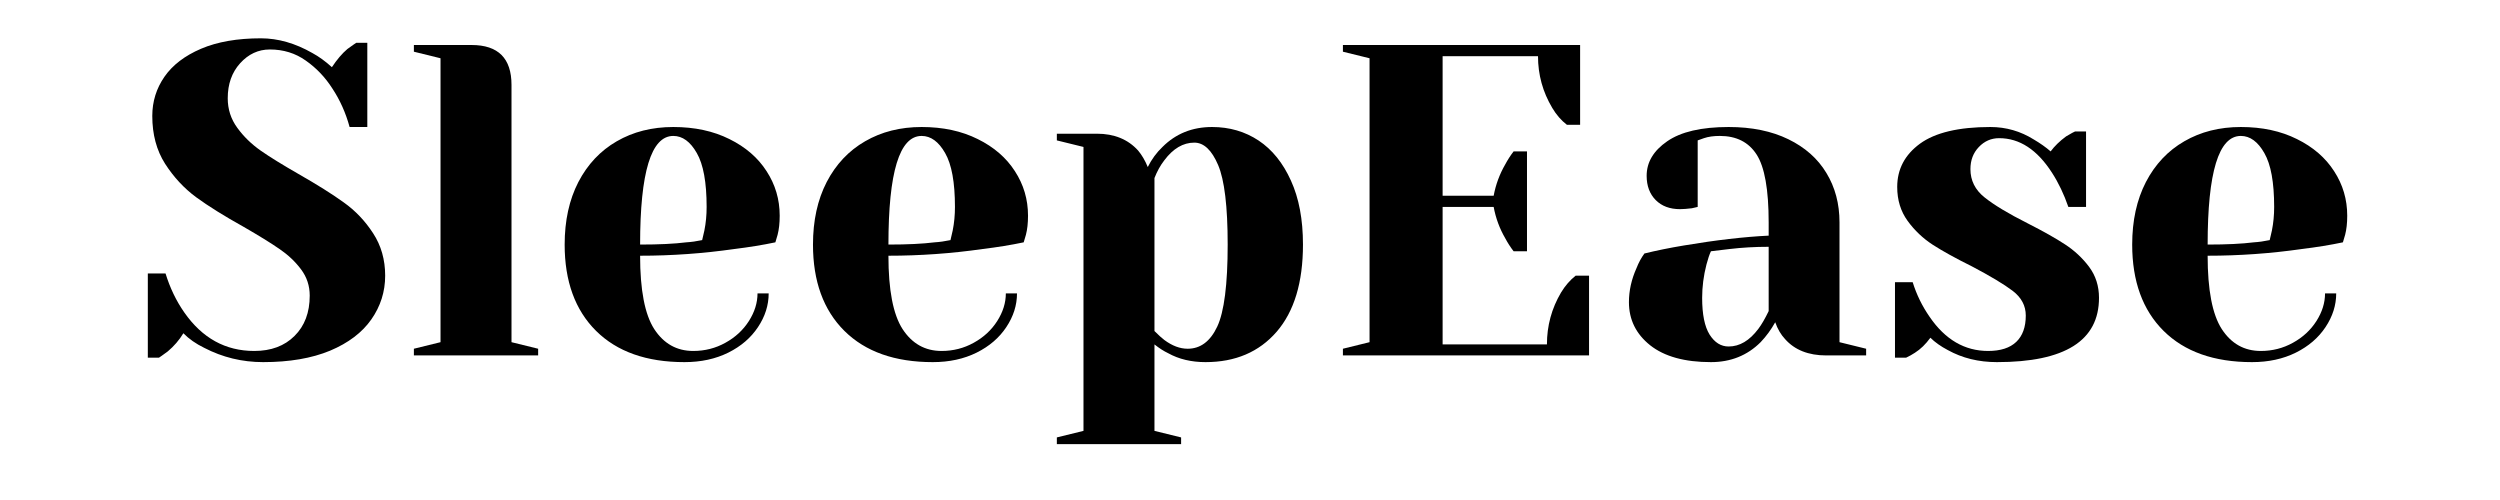
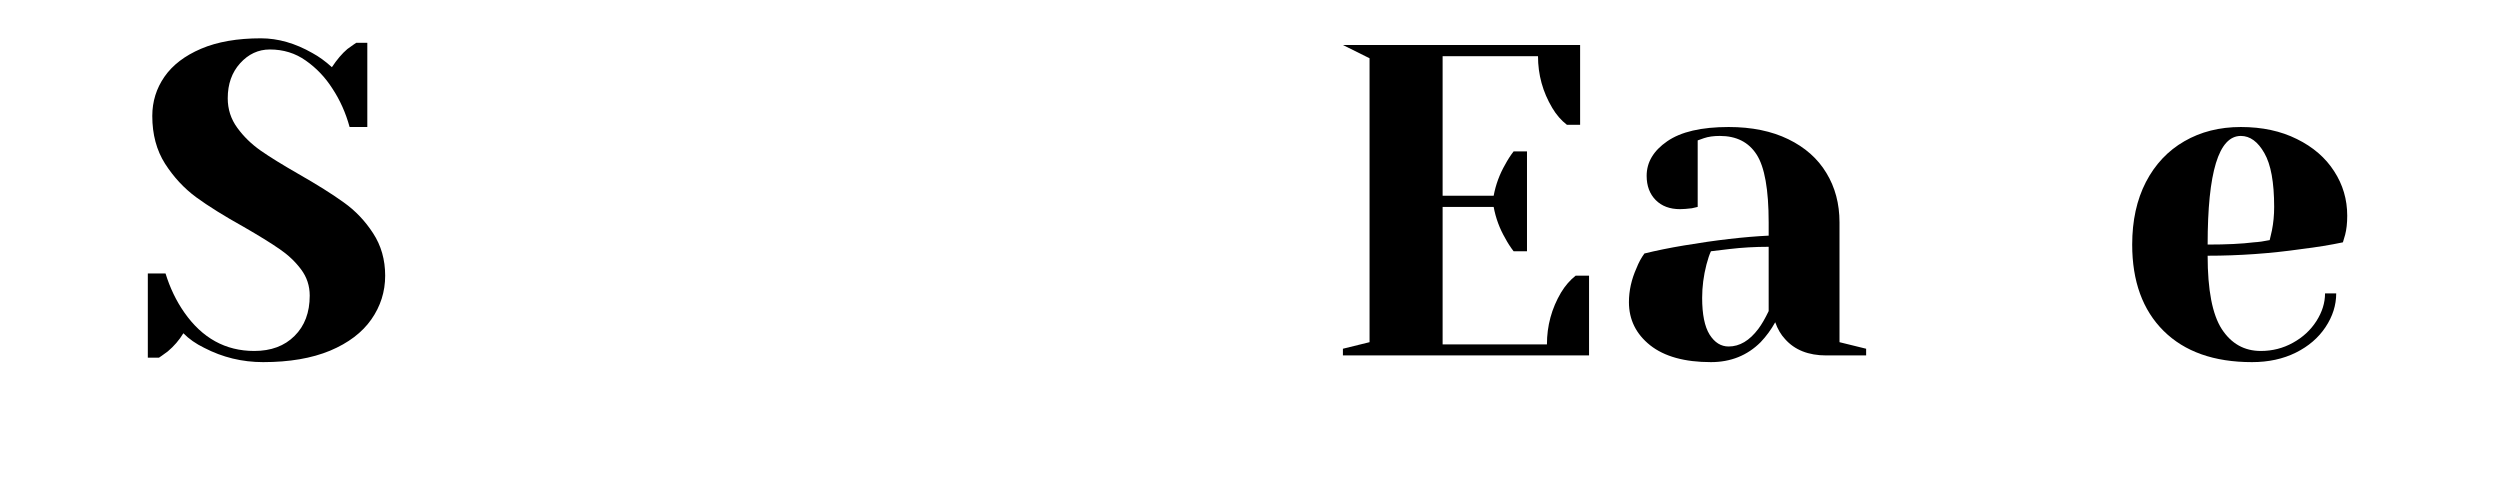
<svg xmlns="http://www.w3.org/2000/svg" width="350" zoomAndPan="magnify" viewBox="0 0 262.5 52.5" height="70" preserveAspectRatio="xMidYMid meet" version="1.2">
  <defs />
  <g id="36603374b3">
    <g style="fill:#000000;fill-opacity:1;">
      <g transform="translate(13.896, 37.32)">
        <path style="stroke:none" d="M 13.734 0.703 C 11.535 0.703 9.473 0.203 7.547 -0.797 C 6.672 -1.223 5.941 -1.734 5.359 -2.328 C 4.922 -1.609 4.375 -0.973 3.719 -0.422 C 3.164 -0.016 2.859 0.203 2.797 0.234 L 1.625 0.234 L 1.625 -8.609 L 3.484 -8.609 C 3.953 -7.086 4.609 -5.723 5.453 -4.516 C 7.336 -1.816 9.785 -0.469 12.797 -0.469 C 14.566 -0.469 15.977 -0.992 17.031 -2.047 C 18.094 -3.098 18.625 -4.508 18.625 -6.281 C 18.625 -7.312 18.32 -8.227 17.719 -9.031 C 17.113 -9.844 16.359 -10.555 15.453 -11.172 C 14.555 -11.797 13.301 -12.57 11.688 -13.5 C 9.633 -14.645 7.973 -15.68 6.703 -16.609 C 5.43 -17.547 4.344 -18.719 3.438 -20.125 C 2.539 -21.539 2.094 -23.211 2.094 -25.141 C 2.094 -26.66 2.52 -28.035 3.375 -29.266 C 4.227 -30.492 5.508 -31.473 7.219 -32.203 C 8.926 -32.93 11.02 -33.297 13.5 -33.297 C 15.301 -33.297 17.102 -32.781 18.906 -31.75 C 19.582 -31.383 20.266 -30.891 20.953 -30.266 C 21.484 -31.066 22.023 -31.703 22.578 -32.172 C 23.141 -32.578 23.453 -32.797 23.516 -32.828 L 24.672 -32.828 L 24.672 -23.984 L 22.812 -23.984 C 22.406 -25.473 21.801 -26.82 21 -28.031 C 20.25 -29.207 19.32 -30.18 18.219 -30.953 C 17.125 -31.734 15.863 -32.125 14.438 -32.125 C 13.227 -32.125 12.188 -31.641 11.312 -30.672 C 10.445 -29.711 10.016 -28.488 10.016 -27 C 10.016 -25.852 10.348 -24.82 11.016 -23.906 C 11.68 -22.988 12.504 -22.188 13.484 -21.5 C 14.461 -20.82 15.785 -20.004 17.453 -19.047 C 19.41 -17.93 20.992 -16.938 22.203 -16.062 C 23.422 -15.195 24.445 -14.117 25.281 -12.828 C 26.125 -11.535 26.547 -10.051 26.547 -8.375 C 26.547 -6.695 26.062 -5.164 25.094 -3.781 C 24.133 -2.406 22.691 -1.312 20.766 -0.5 C 18.836 0.301 16.492 0.703 13.734 0.703 Z M 13.734 0.703 " />
      </g>
    </g>
    <g style="fill:#000000;fill-opacity:1;">
      <g transform="translate(41.599, 37.32)">
-         <path style="stroke:none" d="M 1.859 -0.703 L 4.656 -1.391 L 4.656 -31.203 L 1.859 -31.891 L 1.859 -32.594 L 7.922 -32.594 C 10.711 -32.594 12.109 -31.195 12.109 -28.406 L 12.109 -1.391 L 14.906 -0.703 L 14.906 0 L 1.859 0 Z M 1.859 -0.703 " />
-       </g>
+         </g>
    </g>
    <g style="fill:#000000;fill-opacity:1;">
      <g transform="translate(57.43, 37.32)">
-         <path style="stroke:none" d="M 14.438 0.703 C 10.457 0.703 7.363 -0.391 5.156 -2.578 C 2.957 -4.766 1.859 -7.785 1.859 -11.641 C 1.859 -14.148 2.336 -16.336 3.297 -18.203 C 4.266 -20.066 5.609 -21.492 7.328 -22.484 C 9.055 -23.484 11.035 -23.984 13.266 -23.984 C 15.504 -23.984 17.469 -23.562 19.156 -22.719 C 20.852 -21.883 22.156 -20.758 23.062 -19.344 C 23.977 -17.938 24.438 -16.379 24.438 -14.672 C 24.438 -13.891 24.363 -13.223 24.219 -12.672 L 23.984 -11.875 C 22.648 -11.594 21.207 -11.359 19.656 -11.172 C 16.395 -10.703 13.102 -10.469 9.781 -10.469 C 9.781 -6.875 10.273 -4.305 11.266 -2.766 C 12.266 -1.234 13.629 -0.469 15.359 -0.469 C 16.578 -0.469 17.703 -0.754 18.734 -1.328 C 19.773 -1.898 20.598 -2.66 21.203 -3.609 C 21.805 -4.555 22.109 -5.523 22.109 -6.516 L 23.281 -6.516 C 23.281 -5.273 22.906 -4.094 22.156 -2.969 C 21.414 -1.852 20.379 -0.961 19.047 -0.297 C 17.711 0.367 16.176 0.703 14.438 0.703 Z M 9.781 -11.641 C 11.77 -11.641 13.383 -11.719 14.625 -11.875 C 15.145 -11.906 15.703 -11.984 16.297 -12.109 C 16.328 -12.266 16.406 -12.602 16.531 -13.125 C 16.688 -13.906 16.766 -14.727 16.766 -15.594 C 16.766 -18.176 16.422 -20.062 15.734 -21.25 C 15.055 -22.445 14.234 -23.047 13.266 -23.047 C 10.941 -23.047 9.781 -19.242 9.781 -11.641 Z M 9.781 -11.641 " />
-       </g>
+         </g>
    </g>
    <g style="fill:#000000;fill-opacity:1;">
      <g transform="translate(83.504, 37.32)">
-         <path style="stroke:none" d="M 14.438 0.703 C 10.457 0.703 7.363 -0.391 5.156 -2.578 C 2.957 -4.766 1.859 -7.785 1.859 -11.641 C 1.859 -14.148 2.336 -16.336 3.297 -18.203 C 4.266 -20.066 5.609 -21.492 7.328 -22.484 C 9.055 -23.484 11.035 -23.984 13.266 -23.984 C 15.504 -23.984 17.469 -23.562 19.156 -22.719 C 20.852 -21.883 22.156 -20.758 23.062 -19.344 C 23.977 -17.938 24.438 -16.379 24.438 -14.672 C 24.438 -13.891 24.363 -13.223 24.219 -12.672 L 23.984 -11.875 C 22.648 -11.594 21.207 -11.359 19.656 -11.172 C 16.395 -10.703 13.102 -10.469 9.781 -10.469 C 9.781 -6.875 10.273 -4.305 11.266 -2.766 C 12.266 -1.234 13.629 -0.469 15.359 -0.469 C 16.578 -0.469 17.703 -0.754 18.734 -1.328 C 19.773 -1.898 20.598 -2.66 21.203 -3.609 C 21.805 -4.555 22.109 -5.523 22.109 -6.516 L 23.281 -6.516 C 23.281 -5.273 22.906 -4.094 22.156 -2.969 C 21.414 -1.852 20.379 -0.961 19.047 -0.297 C 17.711 0.367 16.176 0.703 14.438 0.703 Z M 9.781 -11.641 C 11.77 -11.641 13.383 -11.719 14.625 -11.875 C 15.145 -11.906 15.703 -11.984 16.297 -12.109 C 16.328 -12.266 16.406 -12.602 16.531 -13.125 C 16.688 -13.906 16.766 -14.727 16.766 -15.594 C 16.766 -18.176 16.422 -20.062 15.734 -21.25 C 15.055 -22.445 14.234 -23.047 13.266 -23.047 C 10.941 -23.047 9.781 -19.242 9.781 -11.641 Z M 9.781 -11.641 " />
-       </g>
+         </g>
    </g>
    <g style="fill:#000000;fill-opacity:1;">
      <g transform="translate(109.578, 37.32)">
-         <path style="stroke:none" d="M 1.391 8.609 L 4.188 7.922 L 4.188 -21.891 L 1.391 -22.578 L 1.391 -23.281 L 5.594 -23.281 C 7.414 -23.281 8.859 -22.691 9.922 -21.516 C 10.316 -21.047 10.656 -20.469 10.938 -19.781 C 11.344 -20.594 11.859 -21.297 12.484 -21.891 C 13.879 -23.285 15.613 -23.984 17.688 -23.984 C 19.52 -23.984 21.148 -23.508 22.578 -22.562 C 24.004 -21.613 25.133 -20.211 25.969 -18.359 C 26.812 -16.516 27.234 -14.273 27.234 -11.641 C 27.234 -7.672 26.312 -4.617 24.469 -2.484 C 22.625 -0.359 20.133 0.703 17 0.703 C 15.508 0.703 14.203 0.391 13.078 -0.234 C 12.617 -0.453 12.141 -0.758 11.641 -1.156 L 11.641 7.922 L 14.438 8.609 L 14.438 9.312 L 1.391 9.312 Z M 15.125 -0.703 C 16.469 -0.703 17.504 -1.477 18.234 -3.031 C 18.961 -4.582 19.328 -7.453 19.328 -11.641 C 19.328 -15.641 18.992 -18.422 18.328 -19.984 C 17.66 -21.555 16.828 -22.344 15.828 -22.344 C 14.648 -22.344 13.598 -21.723 12.672 -20.484 C 12.266 -19.961 11.922 -19.344 11.641 -18.625 L 11.641 -2.562 C 12.078 -2.125 12.422 -1.812 12.672 -1.625 C 13.504 -1.008 14.32 -0.703 15.125 -0.703 Z M 15.125 -0.703 " />
-       </g>
+         </g>
    </g>
    <g style="fill:#000000;fill-opacity:1;">
      <g transform="translate(138.678, 37.32)">
-         <path style="stroke:none" d="M 2.328 -0.703 L 5.125 -1.391 L 5.125 -31.203 L 2.328 -31.891 L 2.328 -32.594 L 27.234 -32.594 L 27.234 -24.219 L 25.844 -24.219 C 25.25 -24.676 24.738 -25.266 24.312 -25.984 C 23.312 -27.66 22.812 -29.473 22.812 -31.422 L 12.797 -31.422 L 12.797 -16.766 L 18.156 -16.766 C 18.375 -17.941 18.781 -19.039 19.375 -20.062 C 19.625 -20.531 19.914 -20.984 20.25 -21.422 L 21.656 -21.422 L 21.656 -10.938 L 20.25 -10.938 C 19.914 -11.375 19.625 -11.828 19.375 -12.297 C 18.781 -13.316 18.375 -14.414 18.156 -15.594 L 12.797 -15.594 L 12.797 -1.156 L 23.75 -1.156 C 23.75 -3.113 24.242 -4.93 25.234 -6.609 C 25.672 -7.328 26.18 -7.914 26.766 -8.375 L 28.172 -8.375 L 28.172 0 L 2.328 0 Z M 2.328 -0.703 " />
+         <path style="stroke:none" d="M 2.328 -0.703 L 5.125 -1.391 L 5.125 -31.203 L 2.328 -32.594 L 27.234 -32.594 L 27.234 -24.219 L 25.844 -24.219 C 25.25 -24.676 24.738 -25.266 24.312 -25.984 C 23.312 -27.66 22.812 -29.473 22.812 -31.422 L 12.797 -31.422 L 12.797 -16.766 L 18.156 -16.766 C 18.375 -17.941 18.781 -19.039 19.375 -20.062 C 19.625 -20.531 19.914 -20.984 20.25 -21.422 L 21.656 -21.422 L 21.656 -10.938 L 20.25 -10.938 C 19.914 -11.375 19.625 -11.828 19.375 -12.297 C 18.781 -13.316 18.375 -14.414 18.156 -15.594 L 12.797 -15.594 L 12.797 -1.156 L 23.75 -1.156 C 23.75 -3.113 24.242 -4.93 25.234 -6.609 C 25.672 -7.328 26.18 -7.914 26.766 -8.375 L 28.172 -8.375 L 28.172 0 L 2.328 0 Z M 2.328 -0.703 " />
      </g>
    </g>
    <g style="fill:#000000;fill-opacity:1;">
      <g transform="translate(168.71, 37.32)">
        <path style="stroke:none" d="M 10.938 0.703 C 8.176 0.703 6.051 0.113 4.562 -1.062 C 3.07 -2.25 2.328 -3.758 2.328 -5.594 C 2.328 -6.801 2.594 -7.992 3.125 -9.172 C 3.344 -9.734 3.617 -10.242 3.953 -10.703 C 5.223 -11.016 6.609 -11.297 8.109 -11.547 C 11.453 -12.109 14.414 -12.453 17 -12.578 L 17 -13.969 C 17 -17.414 16.578 -19.789 15.734 -21.094 C 14.898 -22.395 13.613 -23.047 11.875 -23.047 C 11.219 -23.047 10.66 -22.969 10.203 -22.812 L 9.547 -22.578 L 9.547 -15.594 L 8.938 -15.453 C 8.438 -15.391 8.02 -15.359 7.688 -15.359 C 6.625 -15.359 5.773 -15.676 5.141 -16.312 C 4.504 -16.957 4.188 -17.805 4.188 -18.859 C 4.188 -20.285 4.906 -21.492 6.344 -22.484 C 7.789 -23.484 9.941 -23.984 12.797 -23.984 C 15.223 -23.984 17.312 -23.555 19.062 -22.703 C 20.82 -21.848 22.156 -20.664 23.062 -19.156 C 23.977 -17.656 24.438 -15.926 24.438 -13.969 L 24.438 -1.391 L 27.234 -0.703 L 27.234 0 L 23.047 0 C 21.18 0 19.738 -0.57 18.719 -1.719 C 18.281 -2.188 17.938 -2.773 17.688 -3.484 C 17.258 -2.711 16.75 -2.016 16.156 -1.391 C 14.758 0.004 13.02 0.703 10.938 0.703 Z M 12.797 -0.938 C 13.953 -0.938 14.992 -1.555 15.922 -2.797 C 16.266 -3.254 16.625 -3.875 17 -4.656 L 17 -11.406 C 15.57 -11.406 14.203 -11.328 12.891 -11.172 C 11.93 -11.047 11.281 -10.969 10.938 -10.938 C 10.781 -10.602 10.625 -10.141 10.469 -9.547 C 10.164 -8.367 10.016 -7.203 10.016 -6.047 C 10.016 -4.316 10.273 -3.031 10.797 -2.188 C 11.328 -1.352 11.992 -0.938 12.797 -0.938 Z M 12.797 -0.938 " />
      </g>
    </g>
    <g style="fill:#000000;fill-opacity:1;">
      <g transform="translate(196.879, 37.32)">
-         <path style="stroke:none" d="M 12.797 0.703 C 10.879 0.703 9.16 0.281 7.641 -0.562 C 6.891 -0.957 6.281 -1.391 5.812 -1.859 C 5.32 -1.18 4.781 -0.656 4.188 -0.281 C 3.906 -0.094 3.598 0.078 3.266 0.234 L 2.094 0.234 L 2.094 -7.688 L 3.953 -7.688 C 4.359 -6.383 4.953 -5.172 5.734 -4.047 C 7.367 -1.66 9.414 -0.469 11.875 -0.469 C 13.176 -0.469 14.16 -0.785 14.828 -1.422 C 15.492 -2.055 15.828 -2.977 15.828 -4.188 C 15.828 -5.219 15.367 -6.082 14.453 -6.781 C 13.535 -7.477 12.102 -8.336 10.156 -9.359 C 8.477 -10.191 7.117 -10.941 6.078 -11.609 C 5.035 -12.285 4.148 -13.125 3.422 -14.125 C 2.691 -15.133 2.328 -16.32 2.328 -17.688 C 2.328 -19.551 3.125 -21.066 4.719 -22.234 C 6.32 -23.398 8.785 -23.984 12.109 -23.984 C 13.754 -23.984 15.273 -23.547 16.672 -22.672 C 17.348 -22.273 17.938 -21.859 18.438 -21.422 C 18.844 -21.973 19.383 -22.5 20.062 -23 C 20.594 -23.312 20.906 -23.484 21 -23.516 L 22.156 -23.516 L 22.156 -15.594 L 20.297 -15.594 C 19.836 -16.926 19.266 -18.125 18.578 -19.188 C 17.023 -21.602 15.176 -22.812 13.031 -22.812 C 12.195 -22.812 11.484 -22.5 10.891 -21.875 C 10.305 -21.258 10.016 -20.488 10.016 -19.562 C 10.016 -18.375 10.508 -17.383 11.5 -16.594 C 12.488 -15.801 13.992 -14.895 16.016 -13.875 C 17.66 -13.039 18.973 -12.301 19.953 -11.656 C 20.93 -11.02 21.77 -10.238 22.469 -9.312 C 23.164 -8.383 23.516 -7.297 23.516 -6.047 C 23.516 -1.547 19.941 0.703 12.797 0.703 Z M 12.797 0.703 " />
-       </g>
+         </g>
    </g>
    <g style="fill:#000000;fill-opacity:1;">
      <g transform="translate(222.021, 37.32)">
        <path style="stroke:none" d="M 14.438 0.703 C 10.457 0.703 7.363 -0.391 5.156 -2.578 C 2.957 -4.766 1.859 -7.785 1.859 -11.641 C 1.859 -14.148 2.336 -16.336 3.297 -18.203 C 4.266 -20.066 5.609 -21.492 7.328 -22.484 C 9.055 -23.484 11.035 -23.984 13.266 -23.984 C 15.504 -23.984 17.469 -23.562 19.156 -22.719 C 20.852 -21.883 22.156 -20.758 23.062 -19.344 C 23.977 -17.938 24.438 -16.379 24.438 -14.672 C 24.438 -13.891 24.363 -13.223 24.219 -12.672 L 23.984 -11.875 C 22.648 -11.594 21.207 -11.359 19.656 -11.172 C 16.395 -10.703 13.102 -10.469 9.781 -10.469 C 9.781 -6.875 10.273 -4.305 11.266 -2.766 C 12.266 -1.234 13.629 -0.469 15.359 -0.469 C 16.578 -0.469 17.703 -0.754 18.734 -1.328 C 19.773 -1.898 20.598 -2.66 21.203 -3.609 C 21.805 -4.555 22.109 -5.523 22.109 -6.516 L 23.281 -6.516 C 23.281 -5.273 22.906 -4.094 22.156 -2.969 C 21.414 -1.852 20.379 -0.961 19.047 -0.297 C 17.711 0.367 16.176 0.703 14.438 0.703 Z M 9.781 -11.641 C 11.77 -11.641 13.383 -11.719 14.625 -11.875 C 15.145 -11.906 15.703 -11.984 16.297 -12.109 C 16.328 -12.266 16.406 -12.602 16.531 -13.125 C 16.688 -13.906 16.766 -14.727 16.766 -15.594 C 16.766 -18.176 16.422 -20.062 15.734 -21.25 C 15.055 -22.445 14.234 -23.047 13.266 -23.047 C 10.941 -23.047 9.781 -19.242 9.781 -11.641 Z M 9.781 -11.641 " />
      </g>
    </g>
  </g>
</svg>